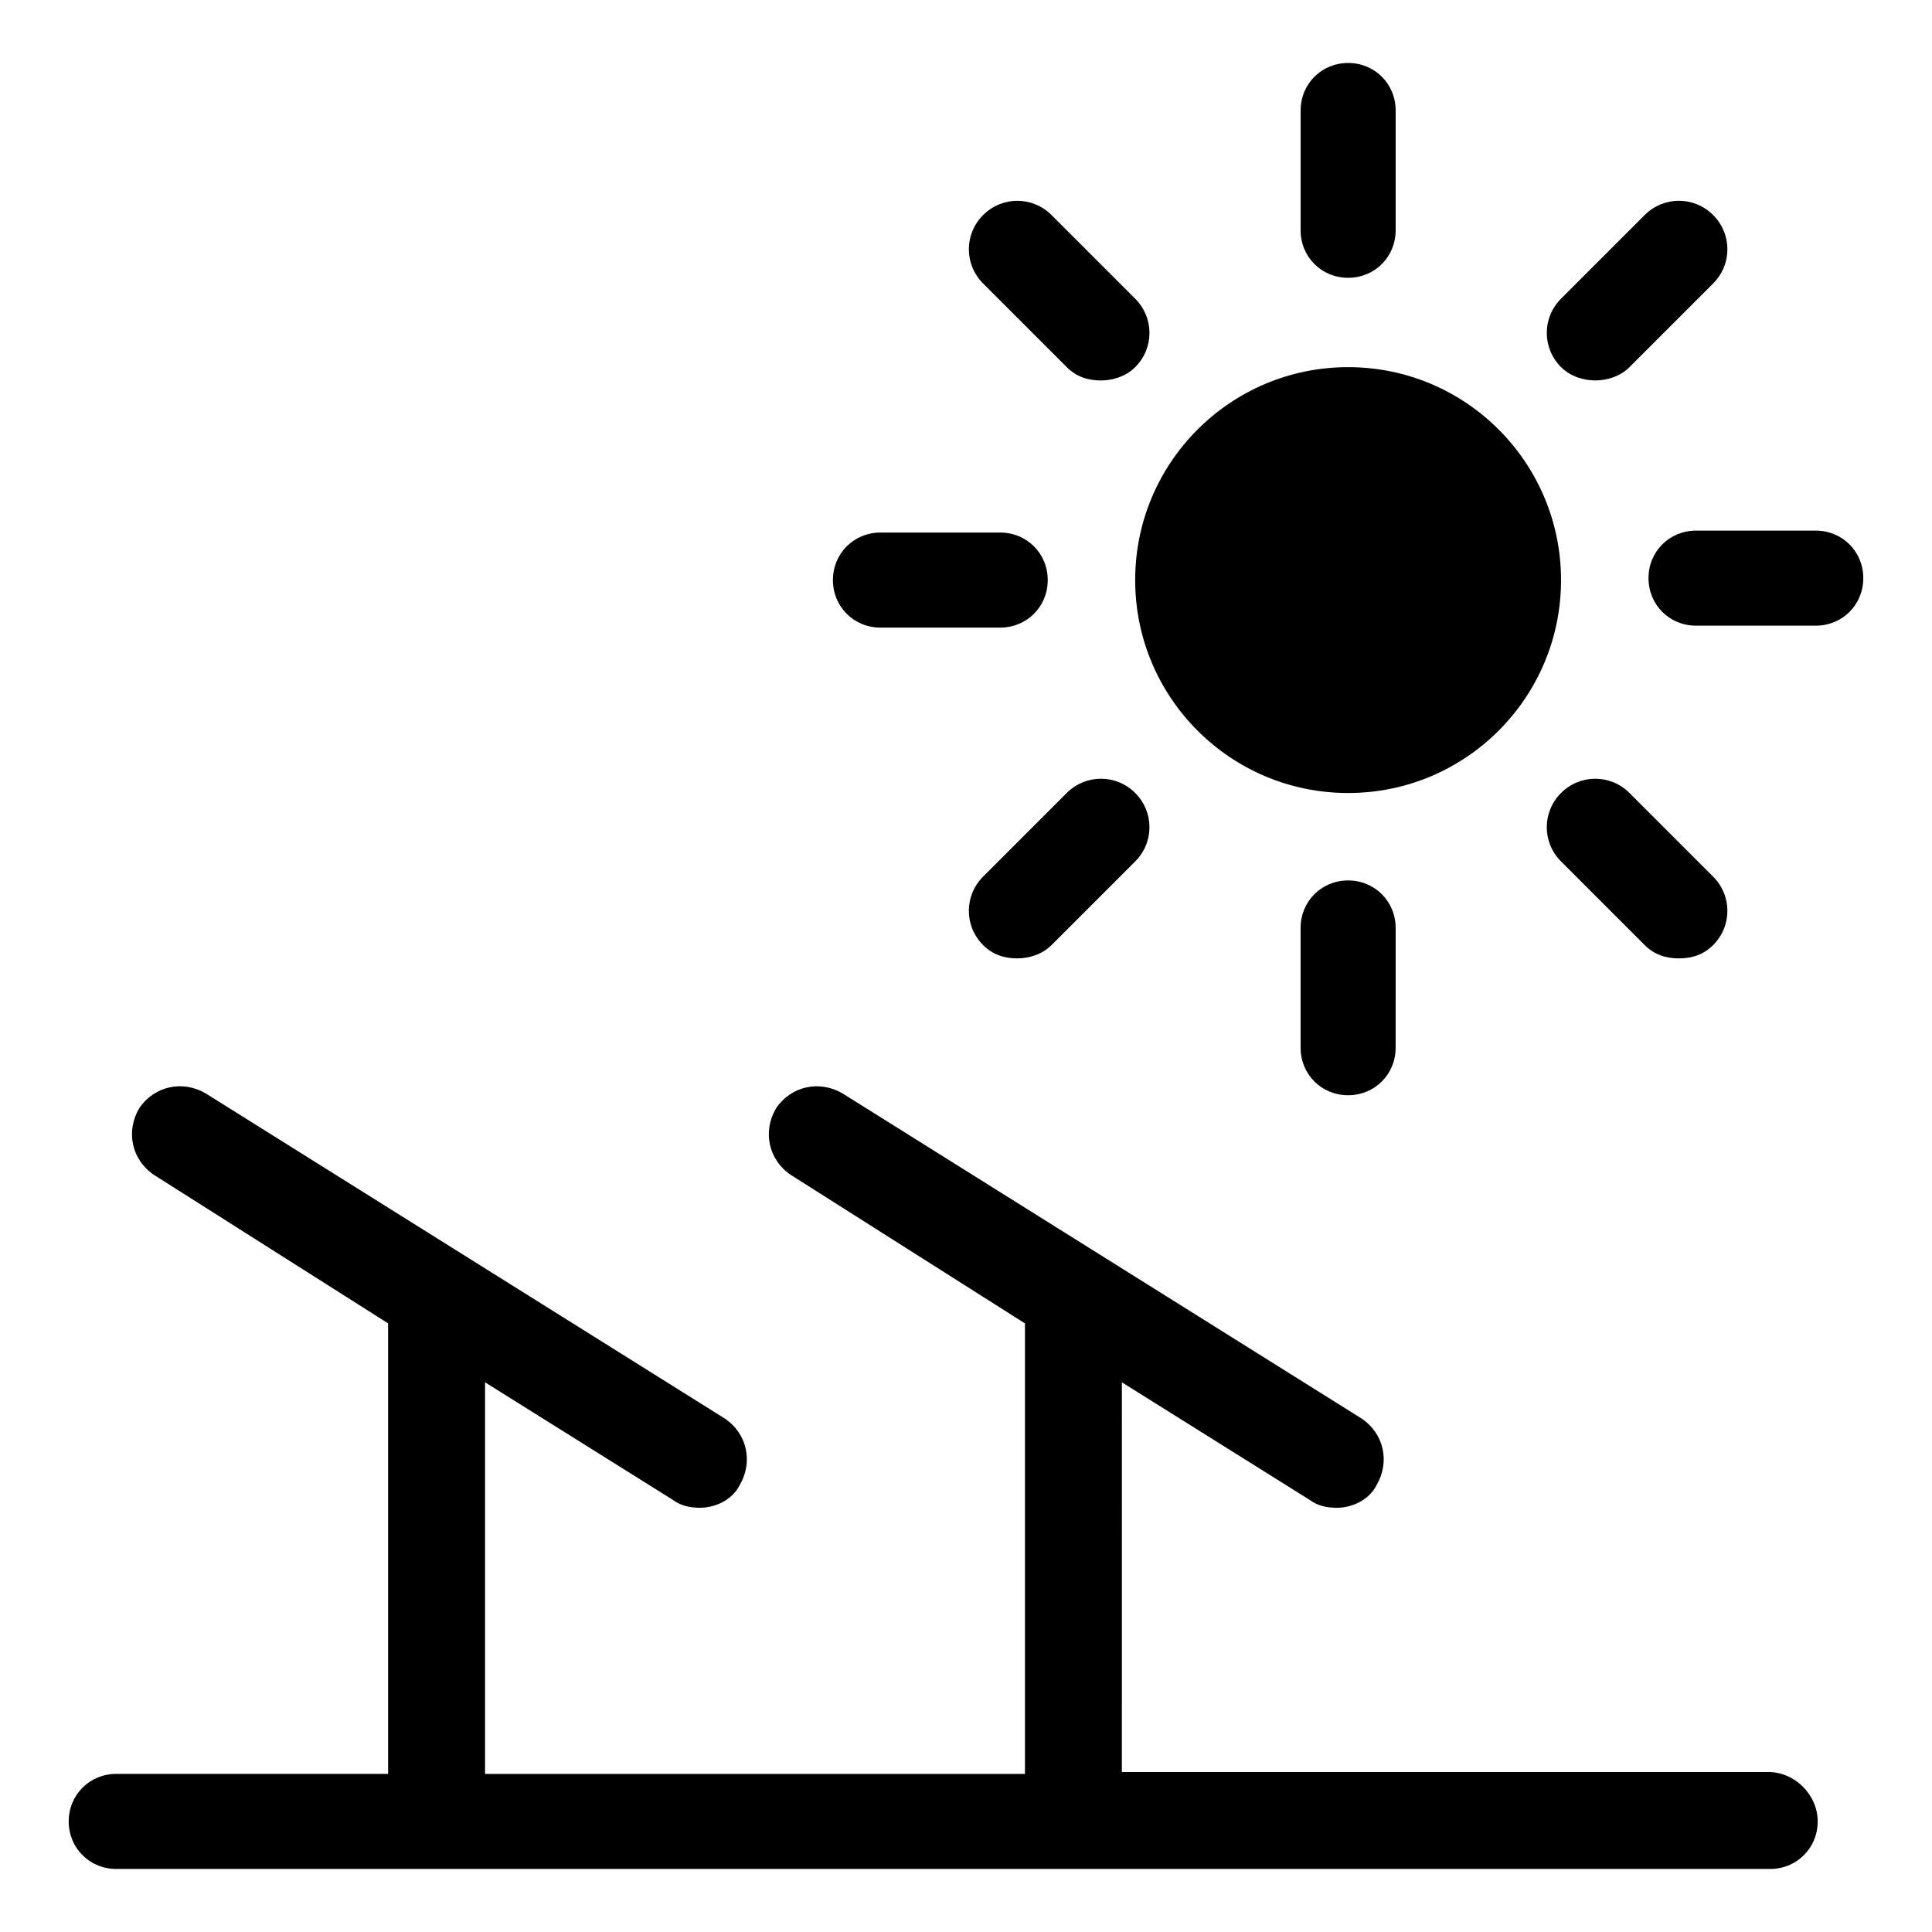
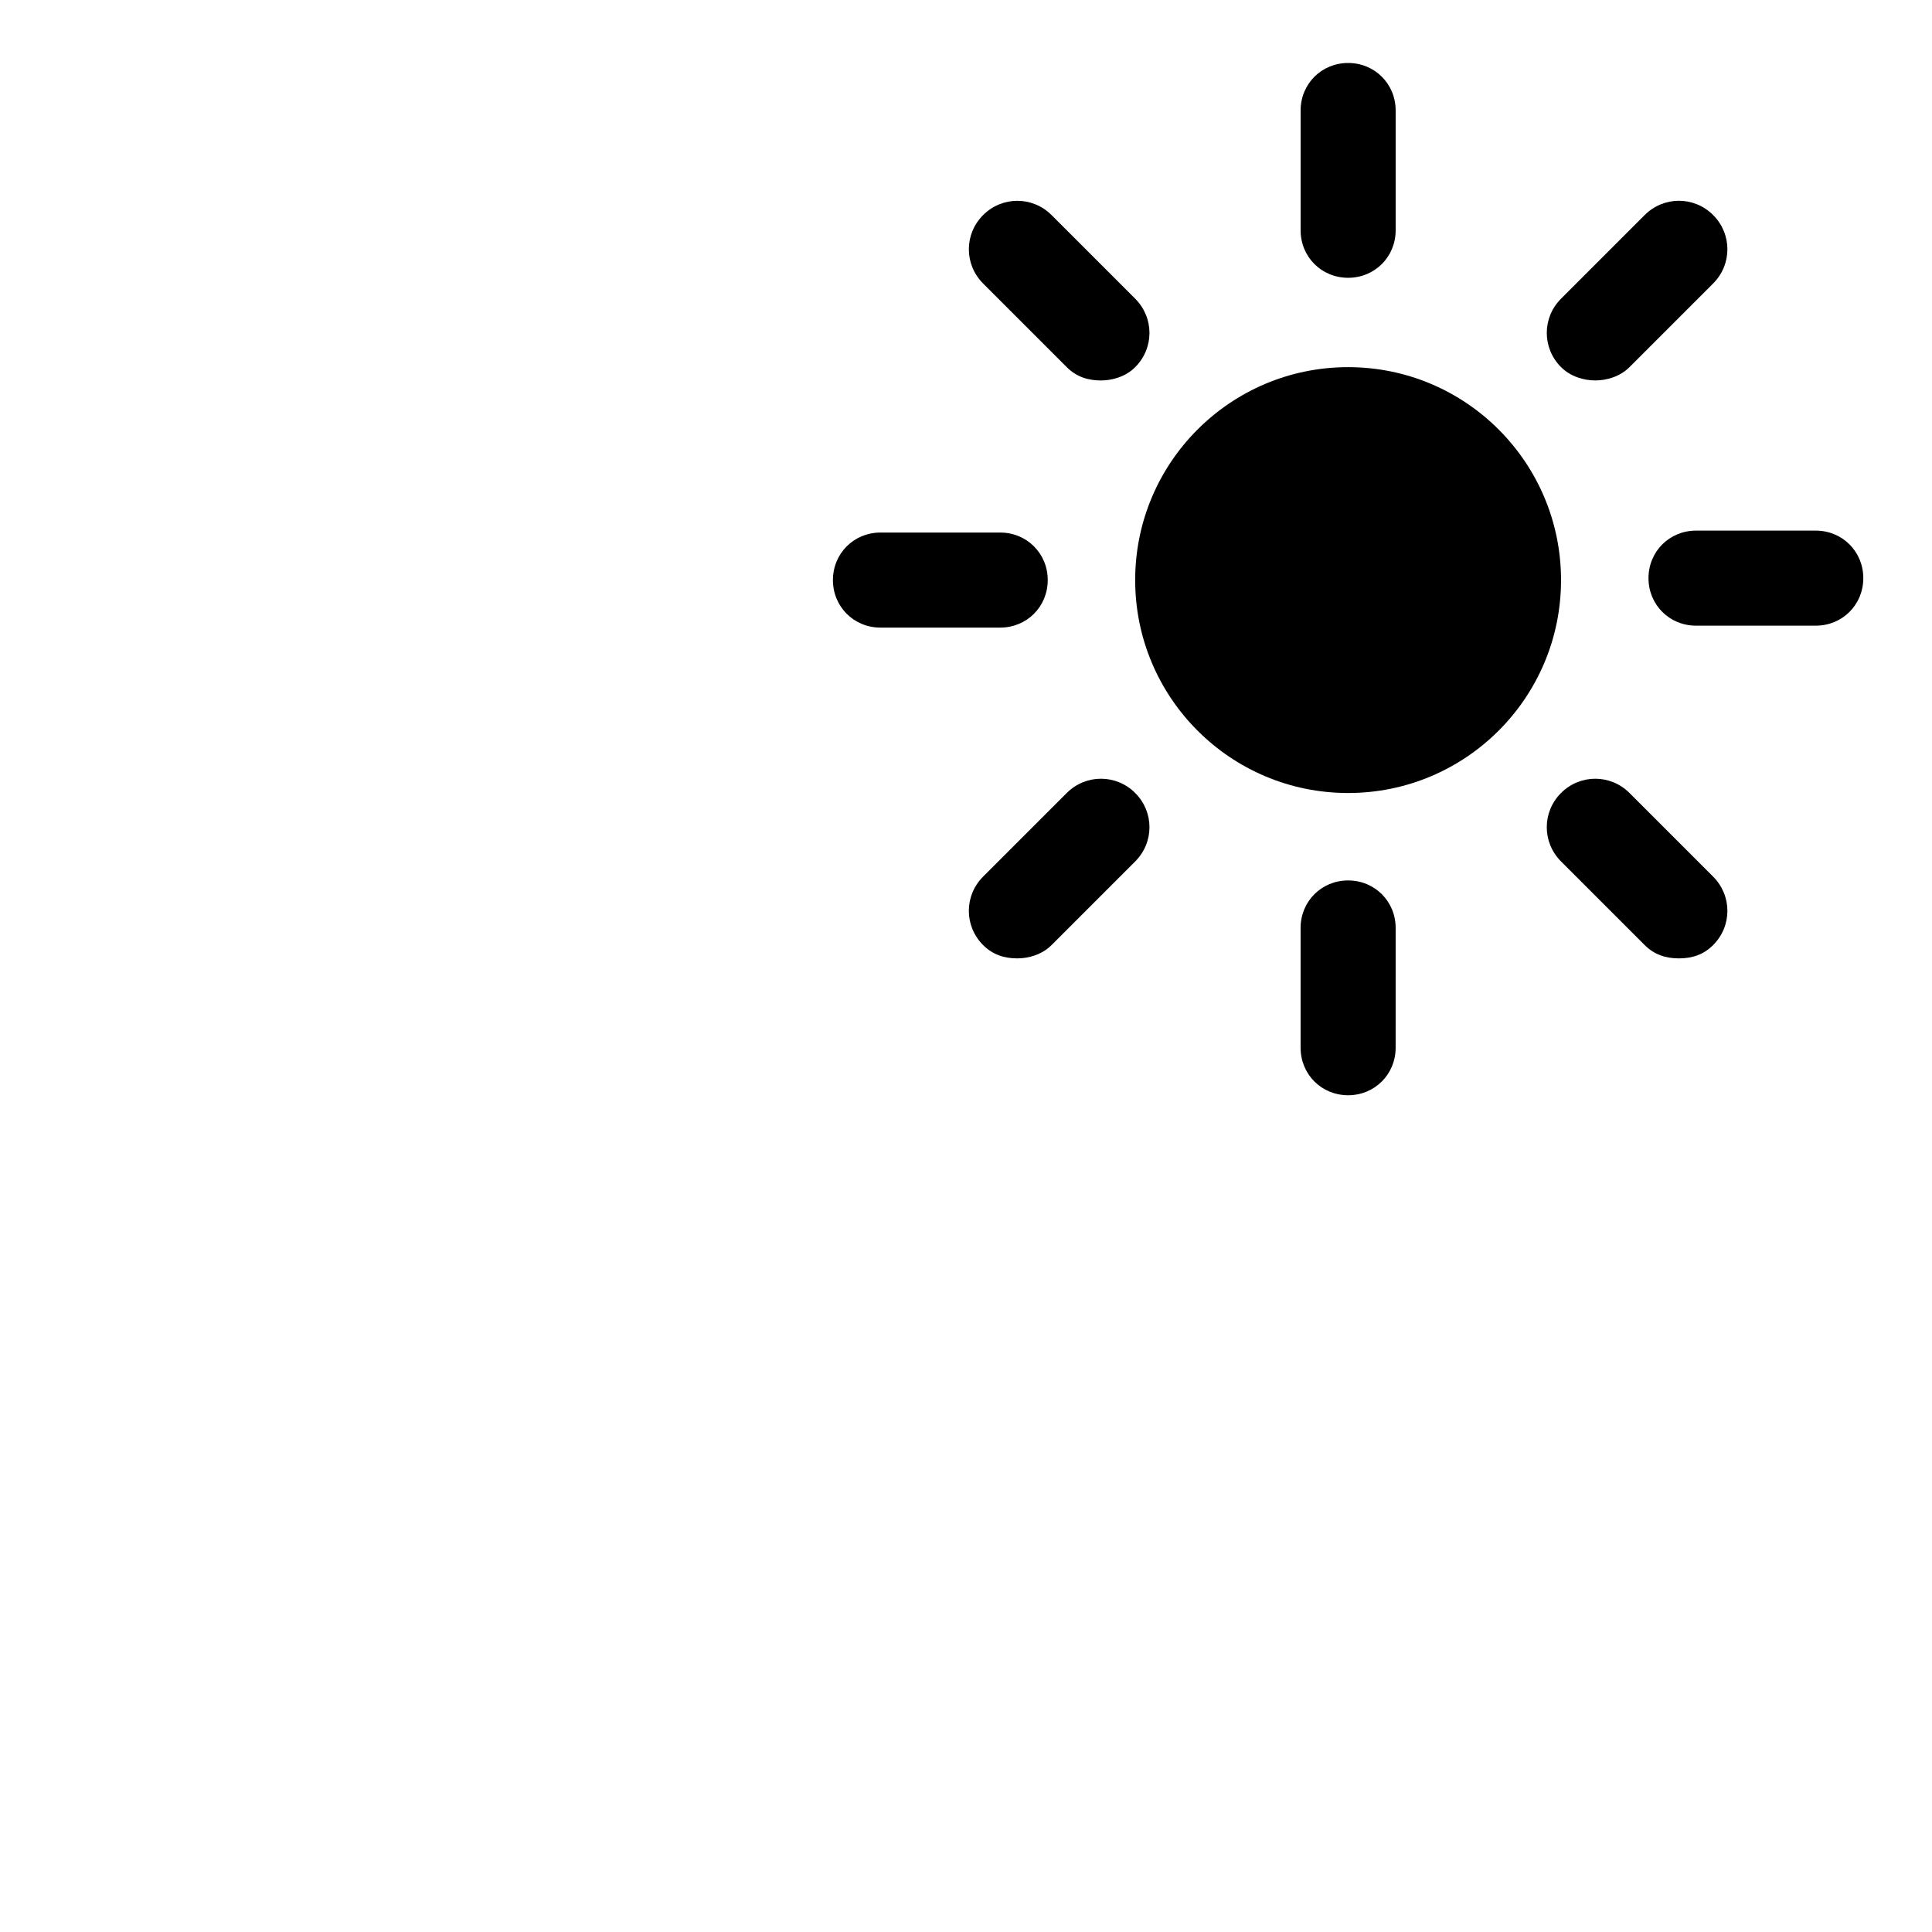
<svg xmlns="http://www.w3.org/2000/svg" fill="#000000" width="800px" height="800px" version="1.1" viewBox="144 144 512 512">
  <g>
    <path d="m557.69 297.73c0 31.164-25.262 56.426-56.426 56.426s-56.43-25.262-56.43-56.426c0-31.164 25.266-56.43 56.43-56.43s56.426 25.266 56.426 56.43" />
    <path d="m501.27 217.62c7.055 0 12.594-5.543 12.594-12.594v-31.742c0-7.055-5.543-12.594-12.594-12.594-7.055 0-12.594 5.543-12.594 12.594v31.738c-0.004 7.055 5.539 12.598 12.594 12.598z" />
    <path d="m426.7 241.3c2.519 2.519 5.543 3.527 9.07 3.527 3.023 0 6.551-1.008 9.07-3.527 5.039-5.039 5.039-13.098 0-18.137l-22.168-22.168c-5.039-5.039-13.098-5.039-18.137 0-5.039 5.039-5.039 13.098 0 18.137z" />
    <path d="m377.33 310.32h31.738c7.055 0 12.594-5.543 12.594-12.594 0-7.055-5.543-12.594-12.594-12.594h-31.738c-7.055 0-12.594 5.543-12.594 12.594-0.004 7.051 5.539 12.594 12.594 12.594z" />
    <path d="m426.7 354.15-22.168 22.168c-5.039 5.039-5.039 13.098 0 18.137 2.519 2.519 5.543 3.527 9.07 3.527 3.023 0 6.551-1.008 9.07-3.527l22.168-22.168c5.039-5.039 5.039-13.098 0-18.137-5.039-5.039-13.102-5.039-18.141 0z" />
    <path d="m488.67 389.92v31.738c0 7.055 5.543 12.594 12.594 12.594 7.055 0 12.594-5.543 12.594-12.594l0.004-31.738c0-7.055-5.543-12.594-12.594-12.594-7.055 0-12.598 5.539-12.598 12.594z" />
    <path d="m557.69 354.15c-5.039 5.039-5.039 13.098 0 18.137l22.168 22.168c2.519 2.519 5.543 3.527 9.07 3.527 3.527 0 6.551-1.008 9.07-3.527 5.039-5.039 5.039-13.098 0-18.137l-22.168-22.168c-5.043-5.039-13.102-5.039-18.141 0z" />
    <path d="m625.2 284.62h-31.738c-7.055 0-12.594 5.543-12.594 12.594 0 7.055 5.543 12.594 12.594 12.594h31.738c7.055 0 12.594-5.543 12.594-12.594s-5.543-12.594-12.594-12.594z" />
    <path d="m566.76 244.82c3.023 0 6.551-1.008 9.07-3.527l22.168-22.168c5.039-5.039 5.039-13.098 0-18.137-5.039-5.039-13.098-5.039-18.137 0l-22.168 22.168c-5.039 5.039-5.039 13.098 0 18.137 2.519 2.519 6.047 3.527 9.066 3.527z" />
-     <path d="m612.61 613.61h-171.3l0.004-103.28 49.879 31.234c2.016 1.512 4.535 2.016 7.055 2.016 4.031 0 8.566-2.016 10.578-6.047 3.527-6.047 2.016-13.602-4.031-17.633l-137.54-86.148c-6.047-3.527-13.602-2.016-17.633 4.031-3.527 6.047-2.016 13.602 4.031 17.633l61.969 39.297v119.4h-143.08v-103.79l49.879 31.234c2.016 1.512 4.535 2.016 7.055 2.016 4.031 0 8.566-2.016 10.578-6.047 3.527-6.047 2.016-13.602-4.031-17.633l-137.54-86.148c-6.047-3.527-13.602-2.016-17.633 4.031-3.527 6.047-2.016 13.602 4.031 17.633l61.969 39.297v119.4h-72.047c-7.055 0-12.594 5.543-12.594 12.594 0 7.055 5.543 12.594 12.594 12.594h438.31c7.055 0 12.594-5.543 12.594-12.594 0.004-7.051-6.043-13.098-13.098-13.098z" />
  </g>
</svg>